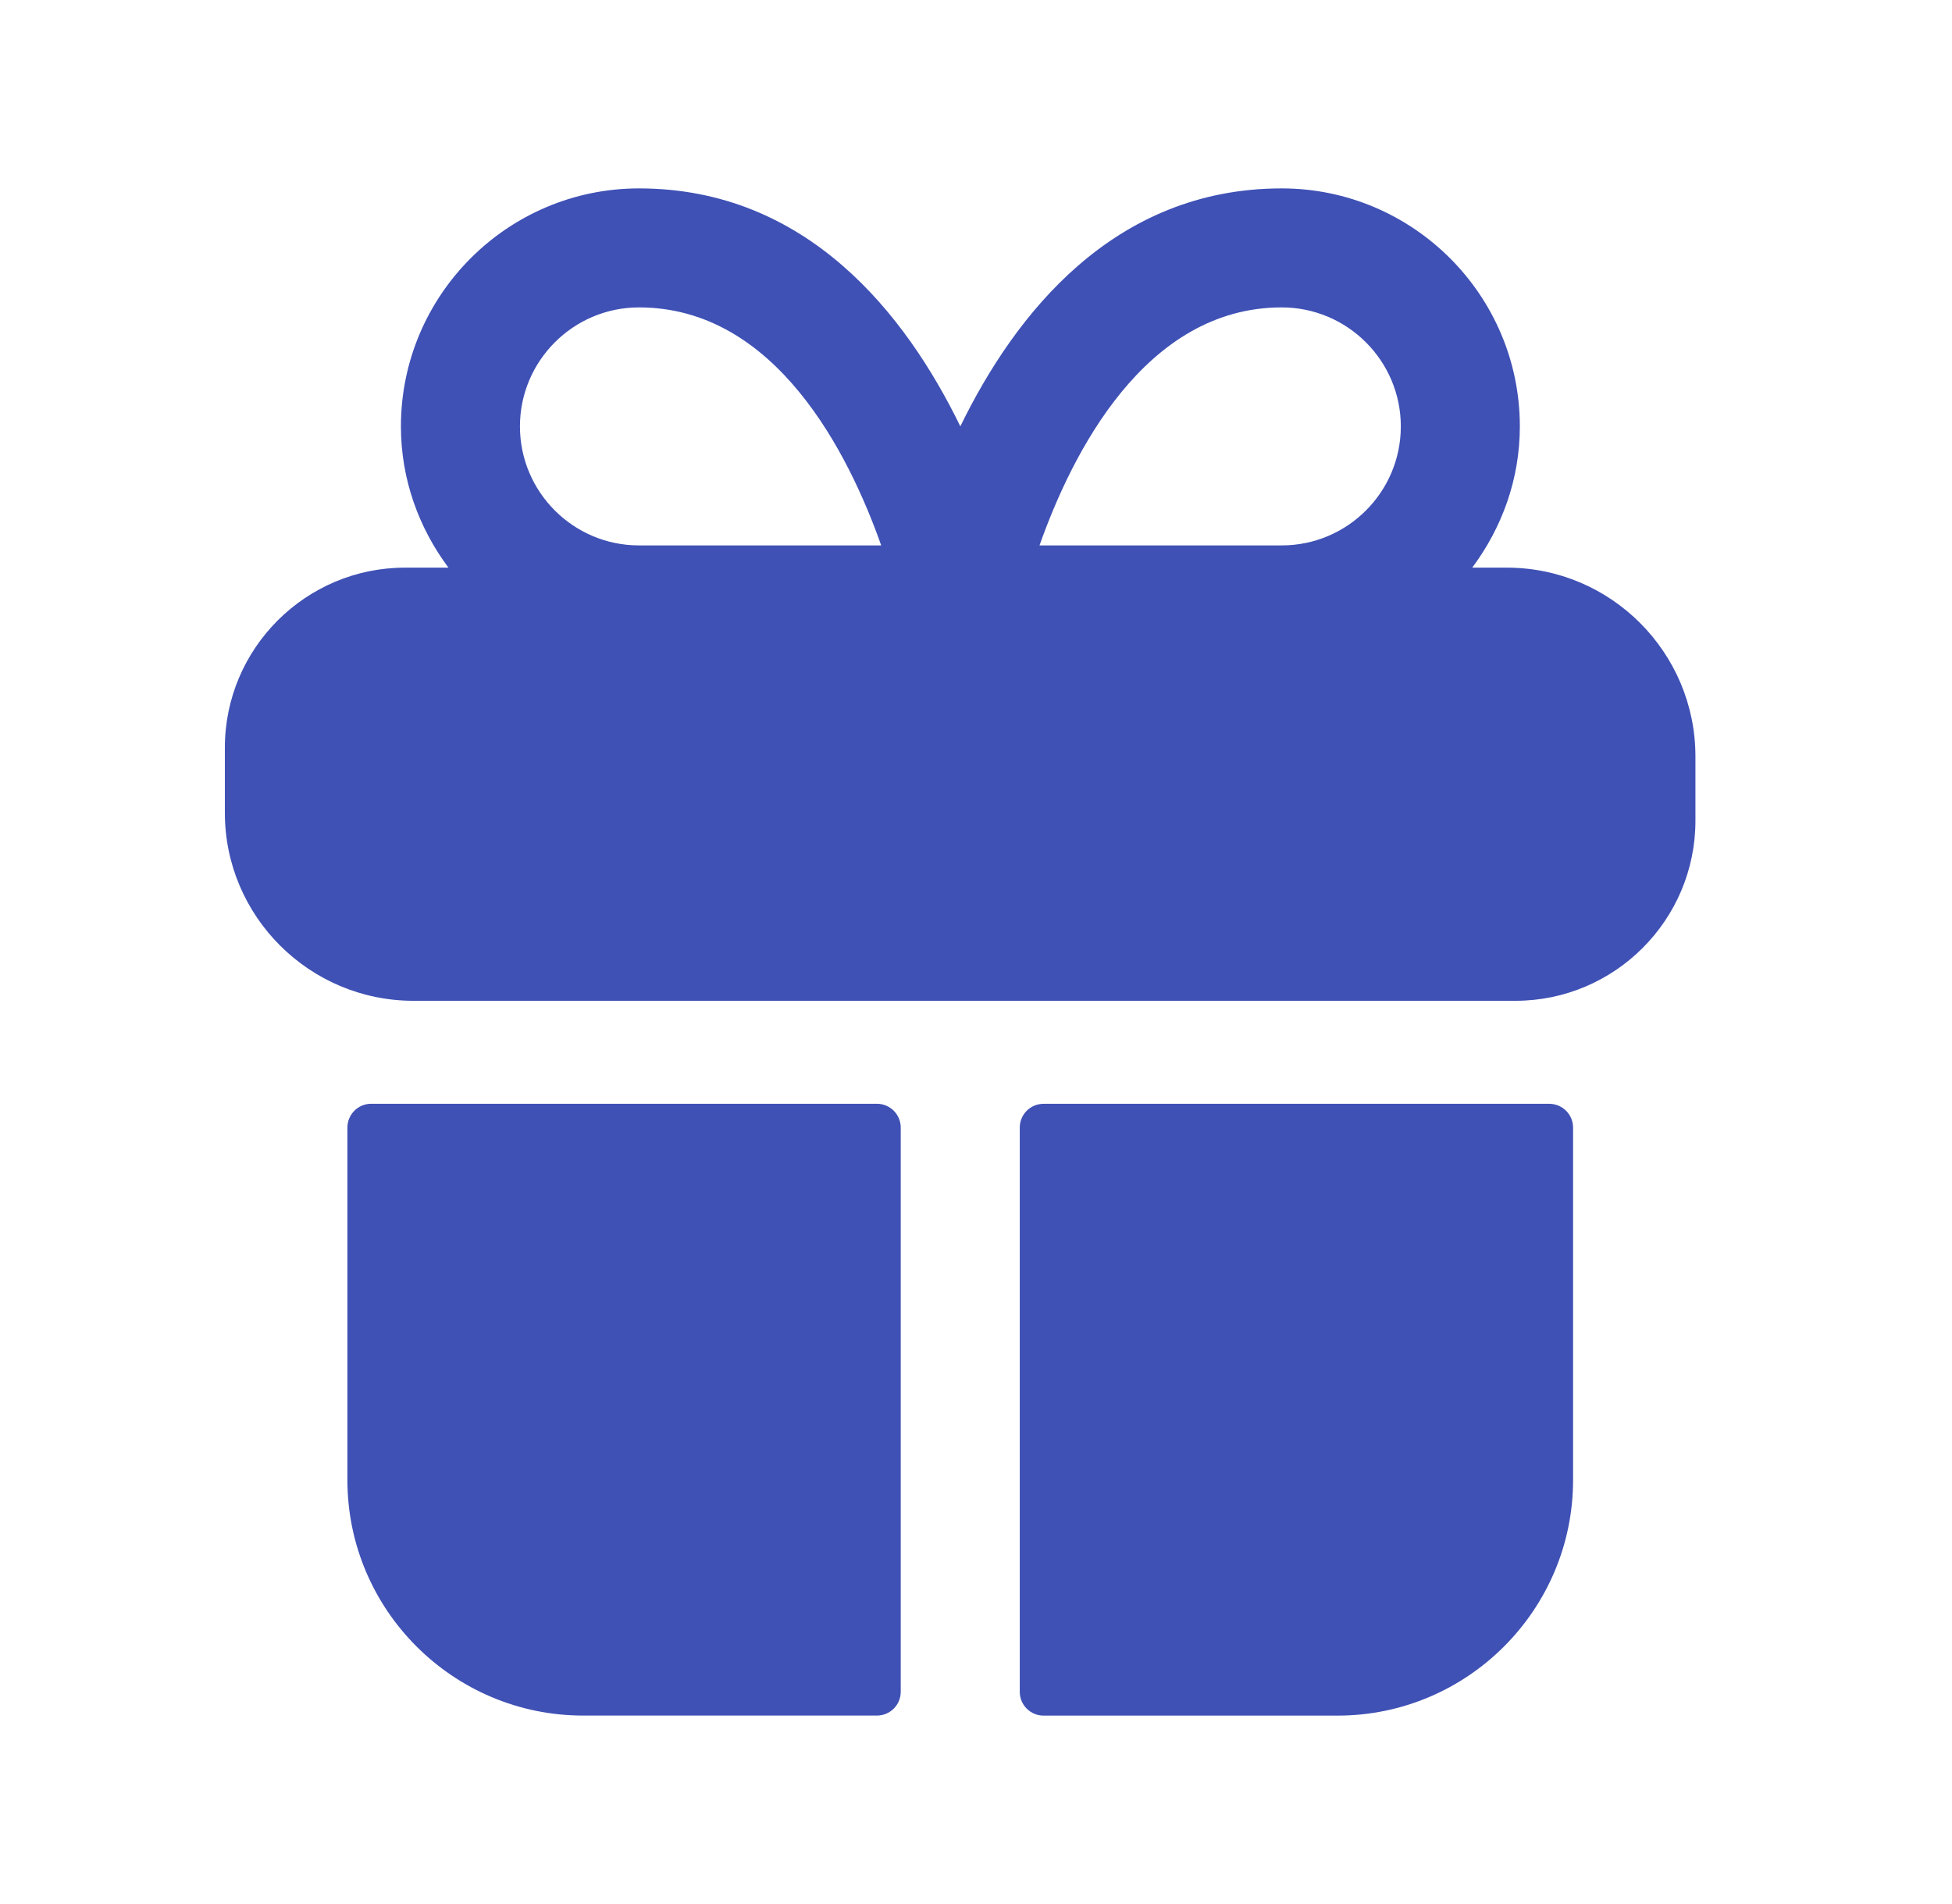
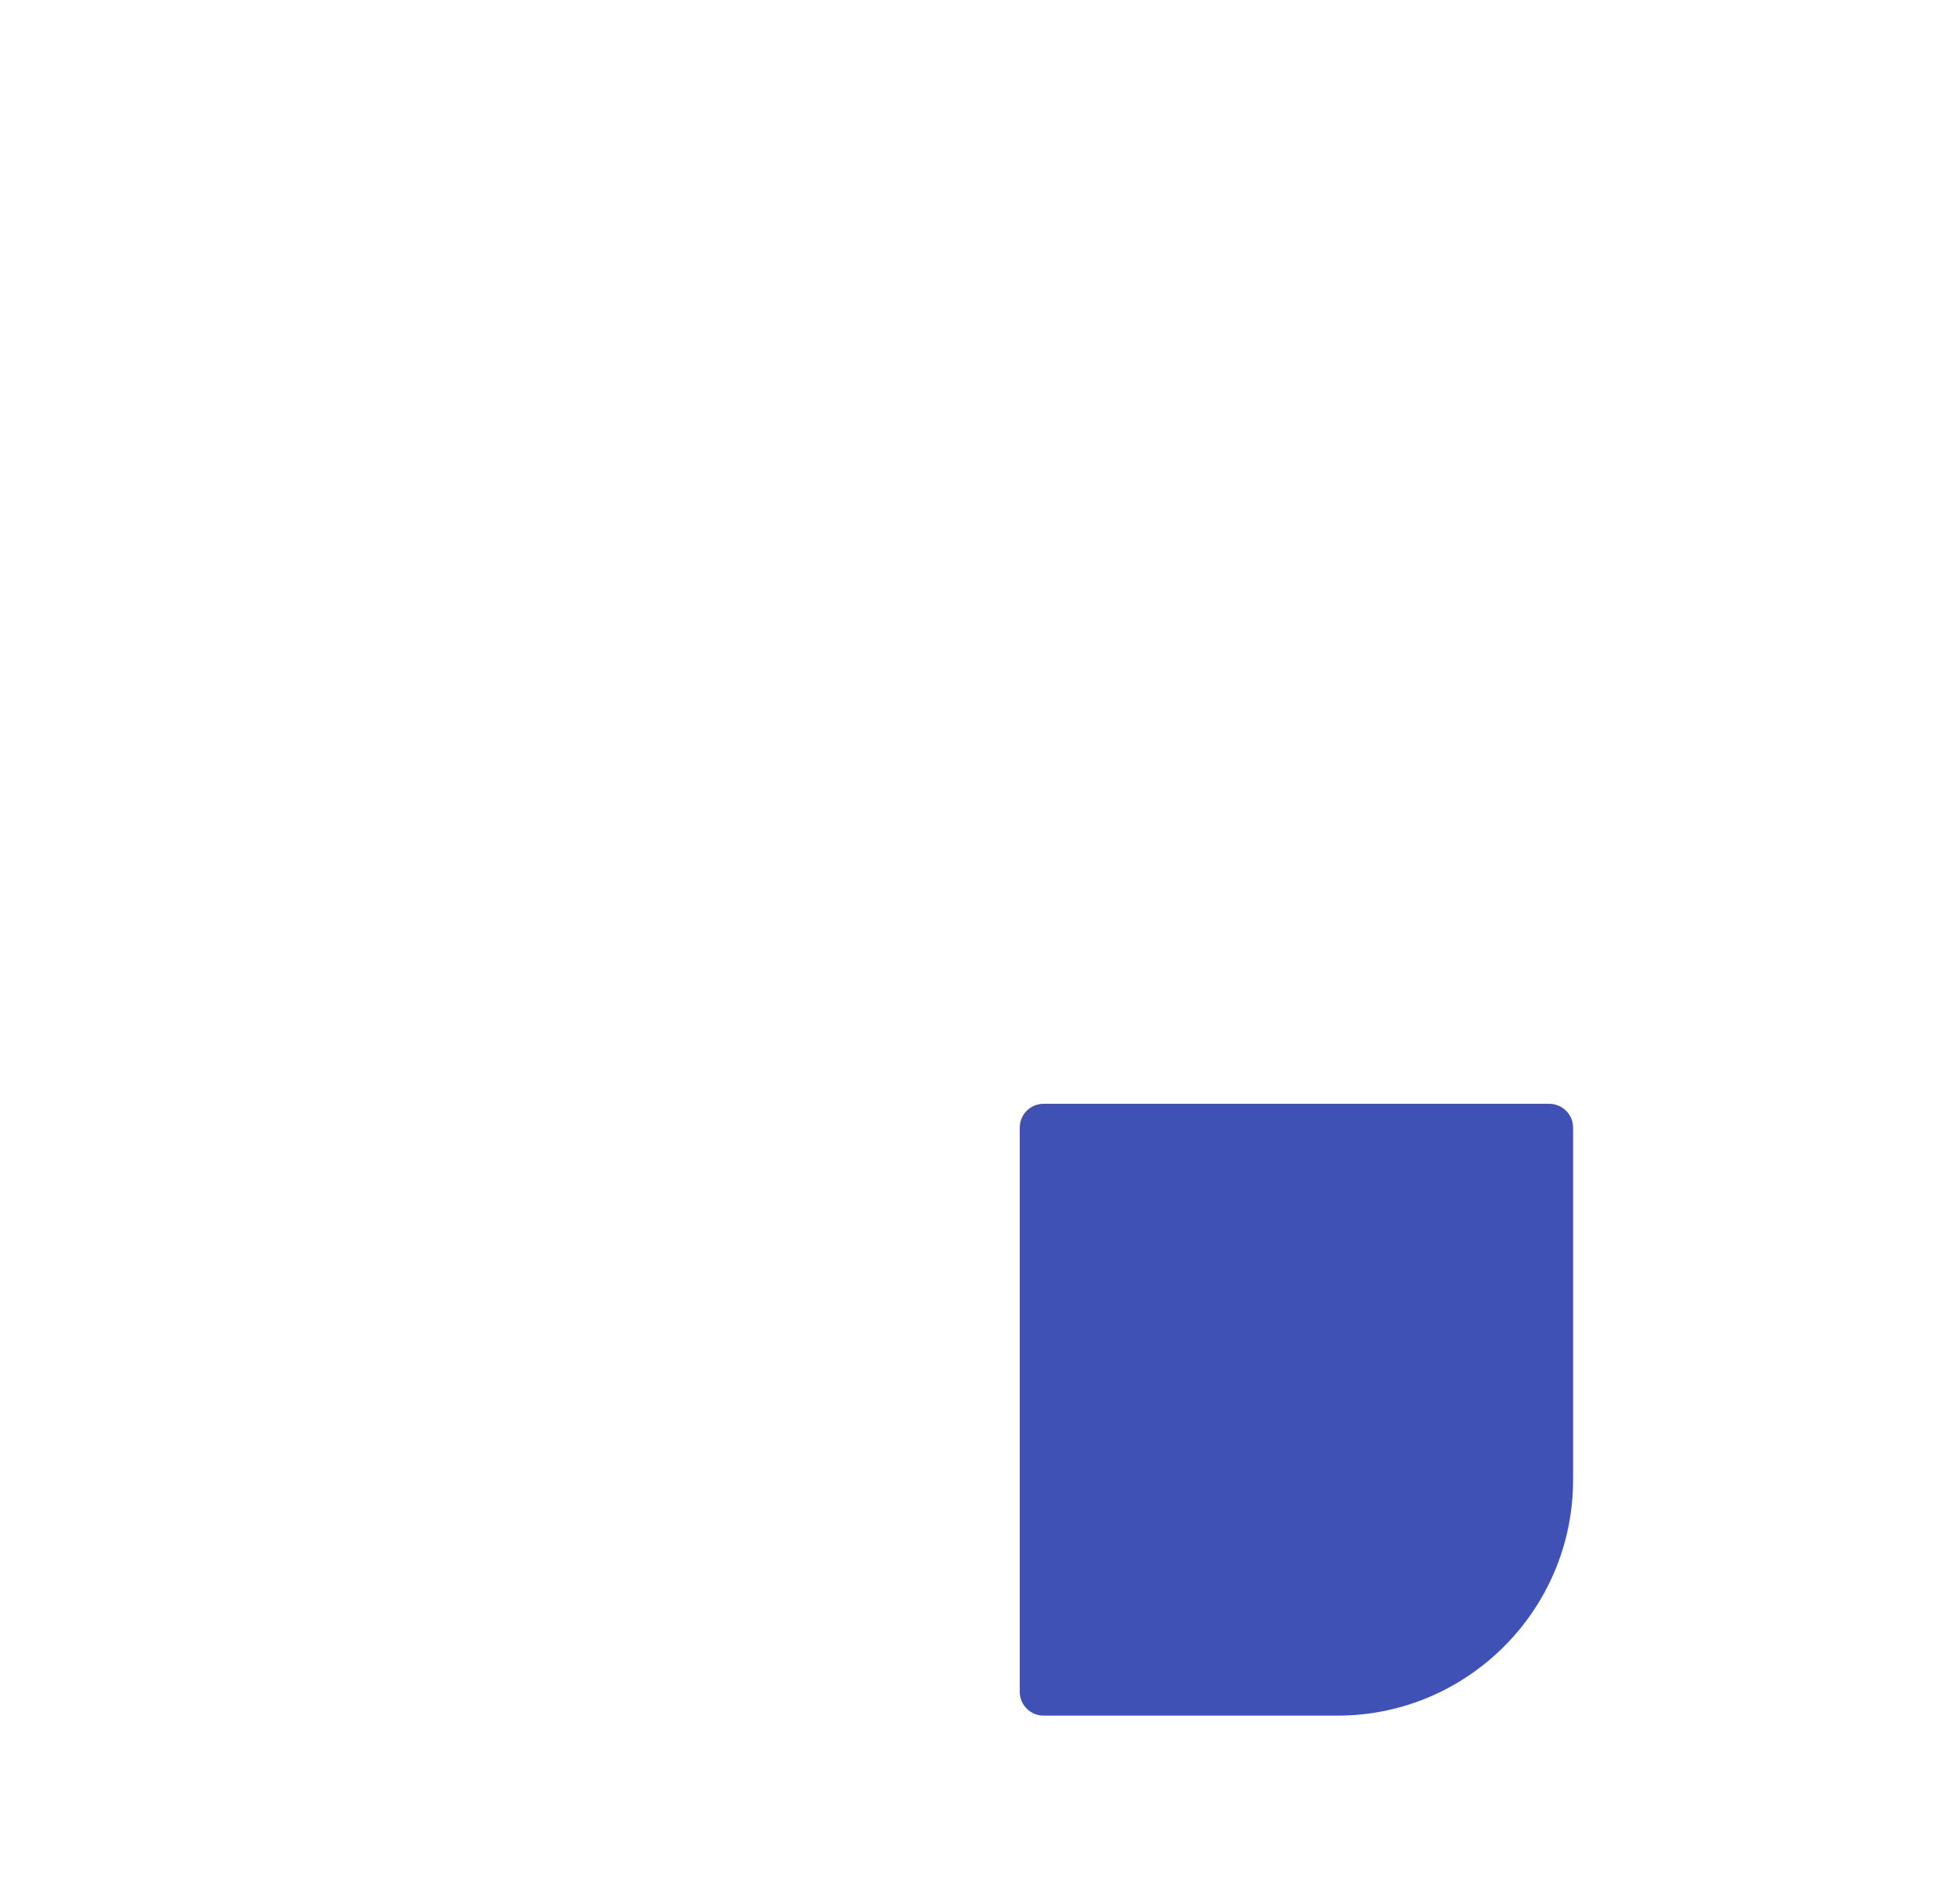
<svg xmlns="http://www.w3.org/2000/svg" width="41" height="40" viewBox="0 0 41 40" fill="none">
-   <path fill-rule="evenodd" clip-rule="evenodd" d="M7.797 23.188C7.521 23.188 7.297 23.412 7.297 23.688V31.091C7.297 33.821 9.519 36.041 12.249 36.041H18.419C18.695 36.041 18.919 35.818 18.919 35.541V23.688C18.919 23.412 18.695 23.188 18.419 23.188H7.797Z" fill="#3F51B5" />
  <path fill-rule="evenodd" clip-rule="evenodd" d="M21.919 23.189C21.643 23.189 21.419 23.412 21.419 23.689V35.542C21.419 35.818 21.643 36.042 21.919 36.042H28.092C30.821 36.042 33.041 33.822 33.041 31.092V23.689C33.041 23.412 32.817 23.189 32.541 23.189H21.919Z" fill="#3F51B5" />
-   <path fill-rule="evenodd" clip-rule="evenodd" d="M13.421 6.458C16.298 6.458 17.831 9.54 18.509 11.458H13.421C12.043 11.458 10.921 10.337 10.921 8.958C10.921 7.58 12.043 6.458 13.421 6.458ZM26.921 6.458C28.301 6.458 29.423 7.58 29.423 8.958C29.423 10.337 28.301 11.458 26.921 11.458H21.834C22.511 9.54 24.046 6.458 26.921 6.458ZM31.649 11.925H30.923C31.543 11.093 31.923 10.073 31.923 8.958C31.923 6.202 29.678 3.958 26.921 3.958C23.383 3.958 21.313 6.612 20.171 8.957C19.029 6.612 16.959 3.958 13.421 3.958C10.664 3.958 8.421 6.202 8.421 8.958C8.421 10.073 8.799 11.093 9.419 11.925H8.509C6.421 11.925 4.723 13.622 4.723 15.708V17.075C4.723 19.253 6.501 21.025 8.686 21.025H31.828C33.914 21.025 35.611 19.328 35.611 17.242V15.892C35.611 13.705 33.834 11.925 31.649 11.925Z" fill="#3F51B5" />
</svg>